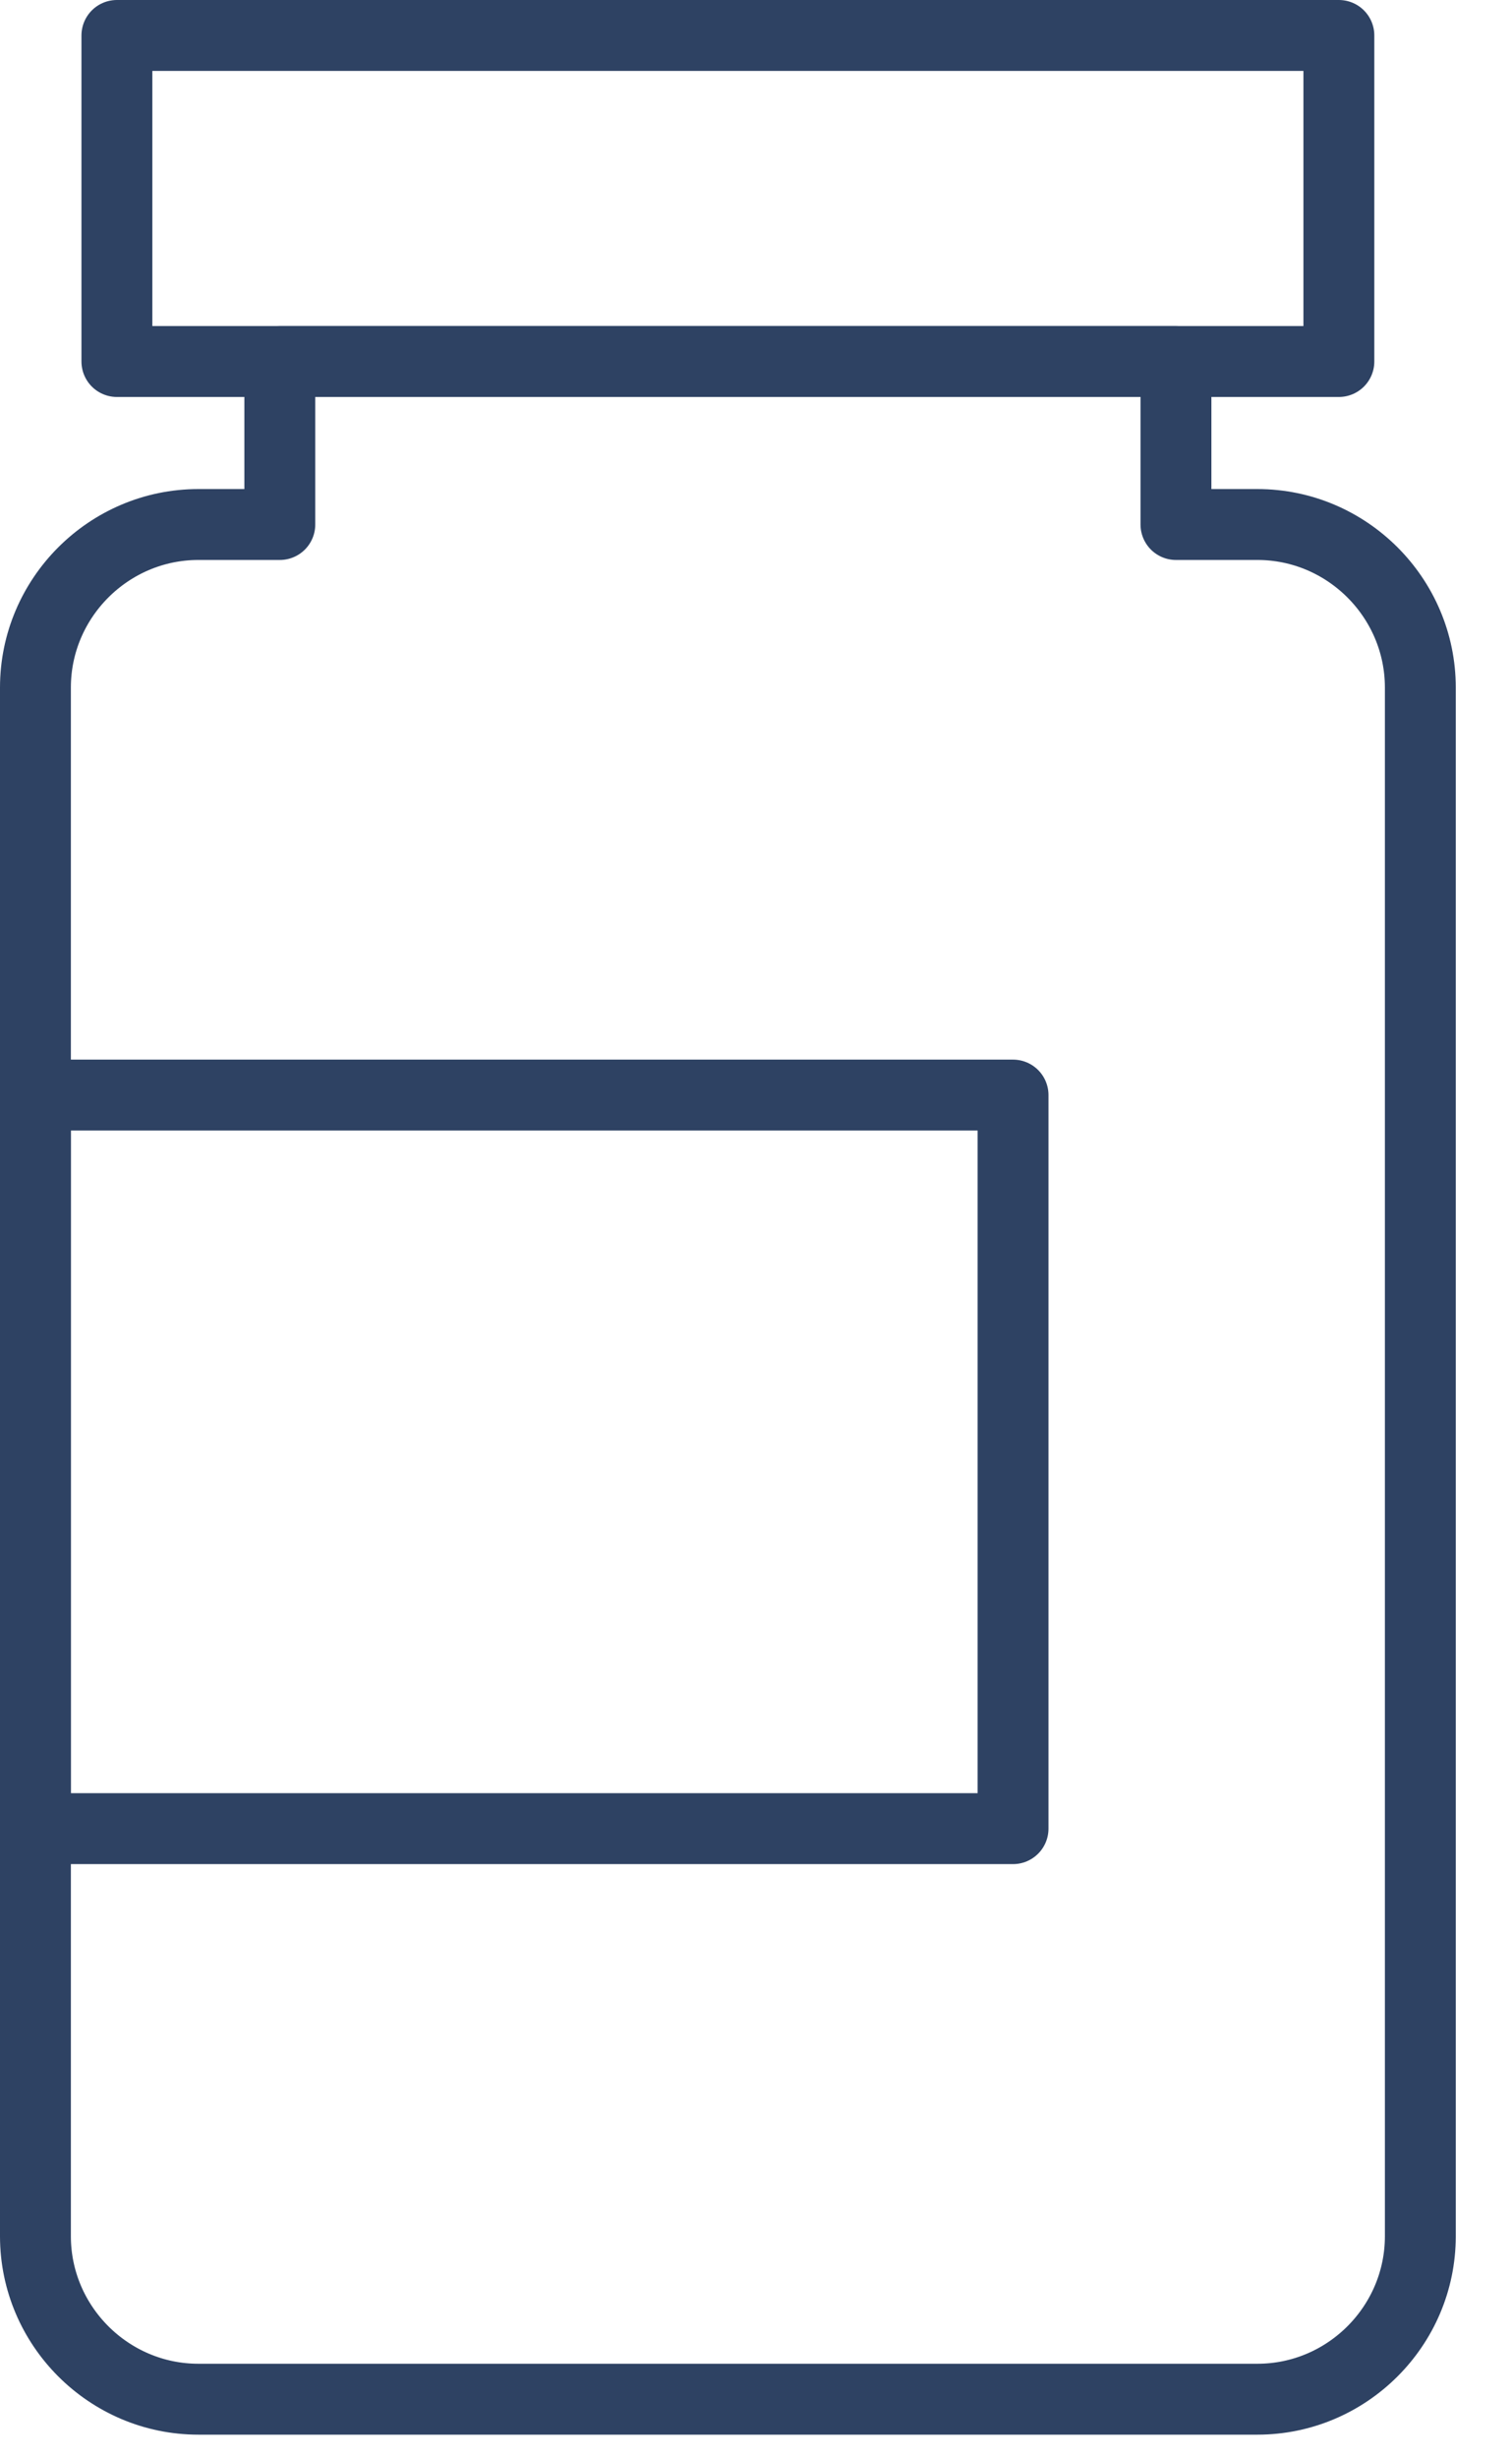
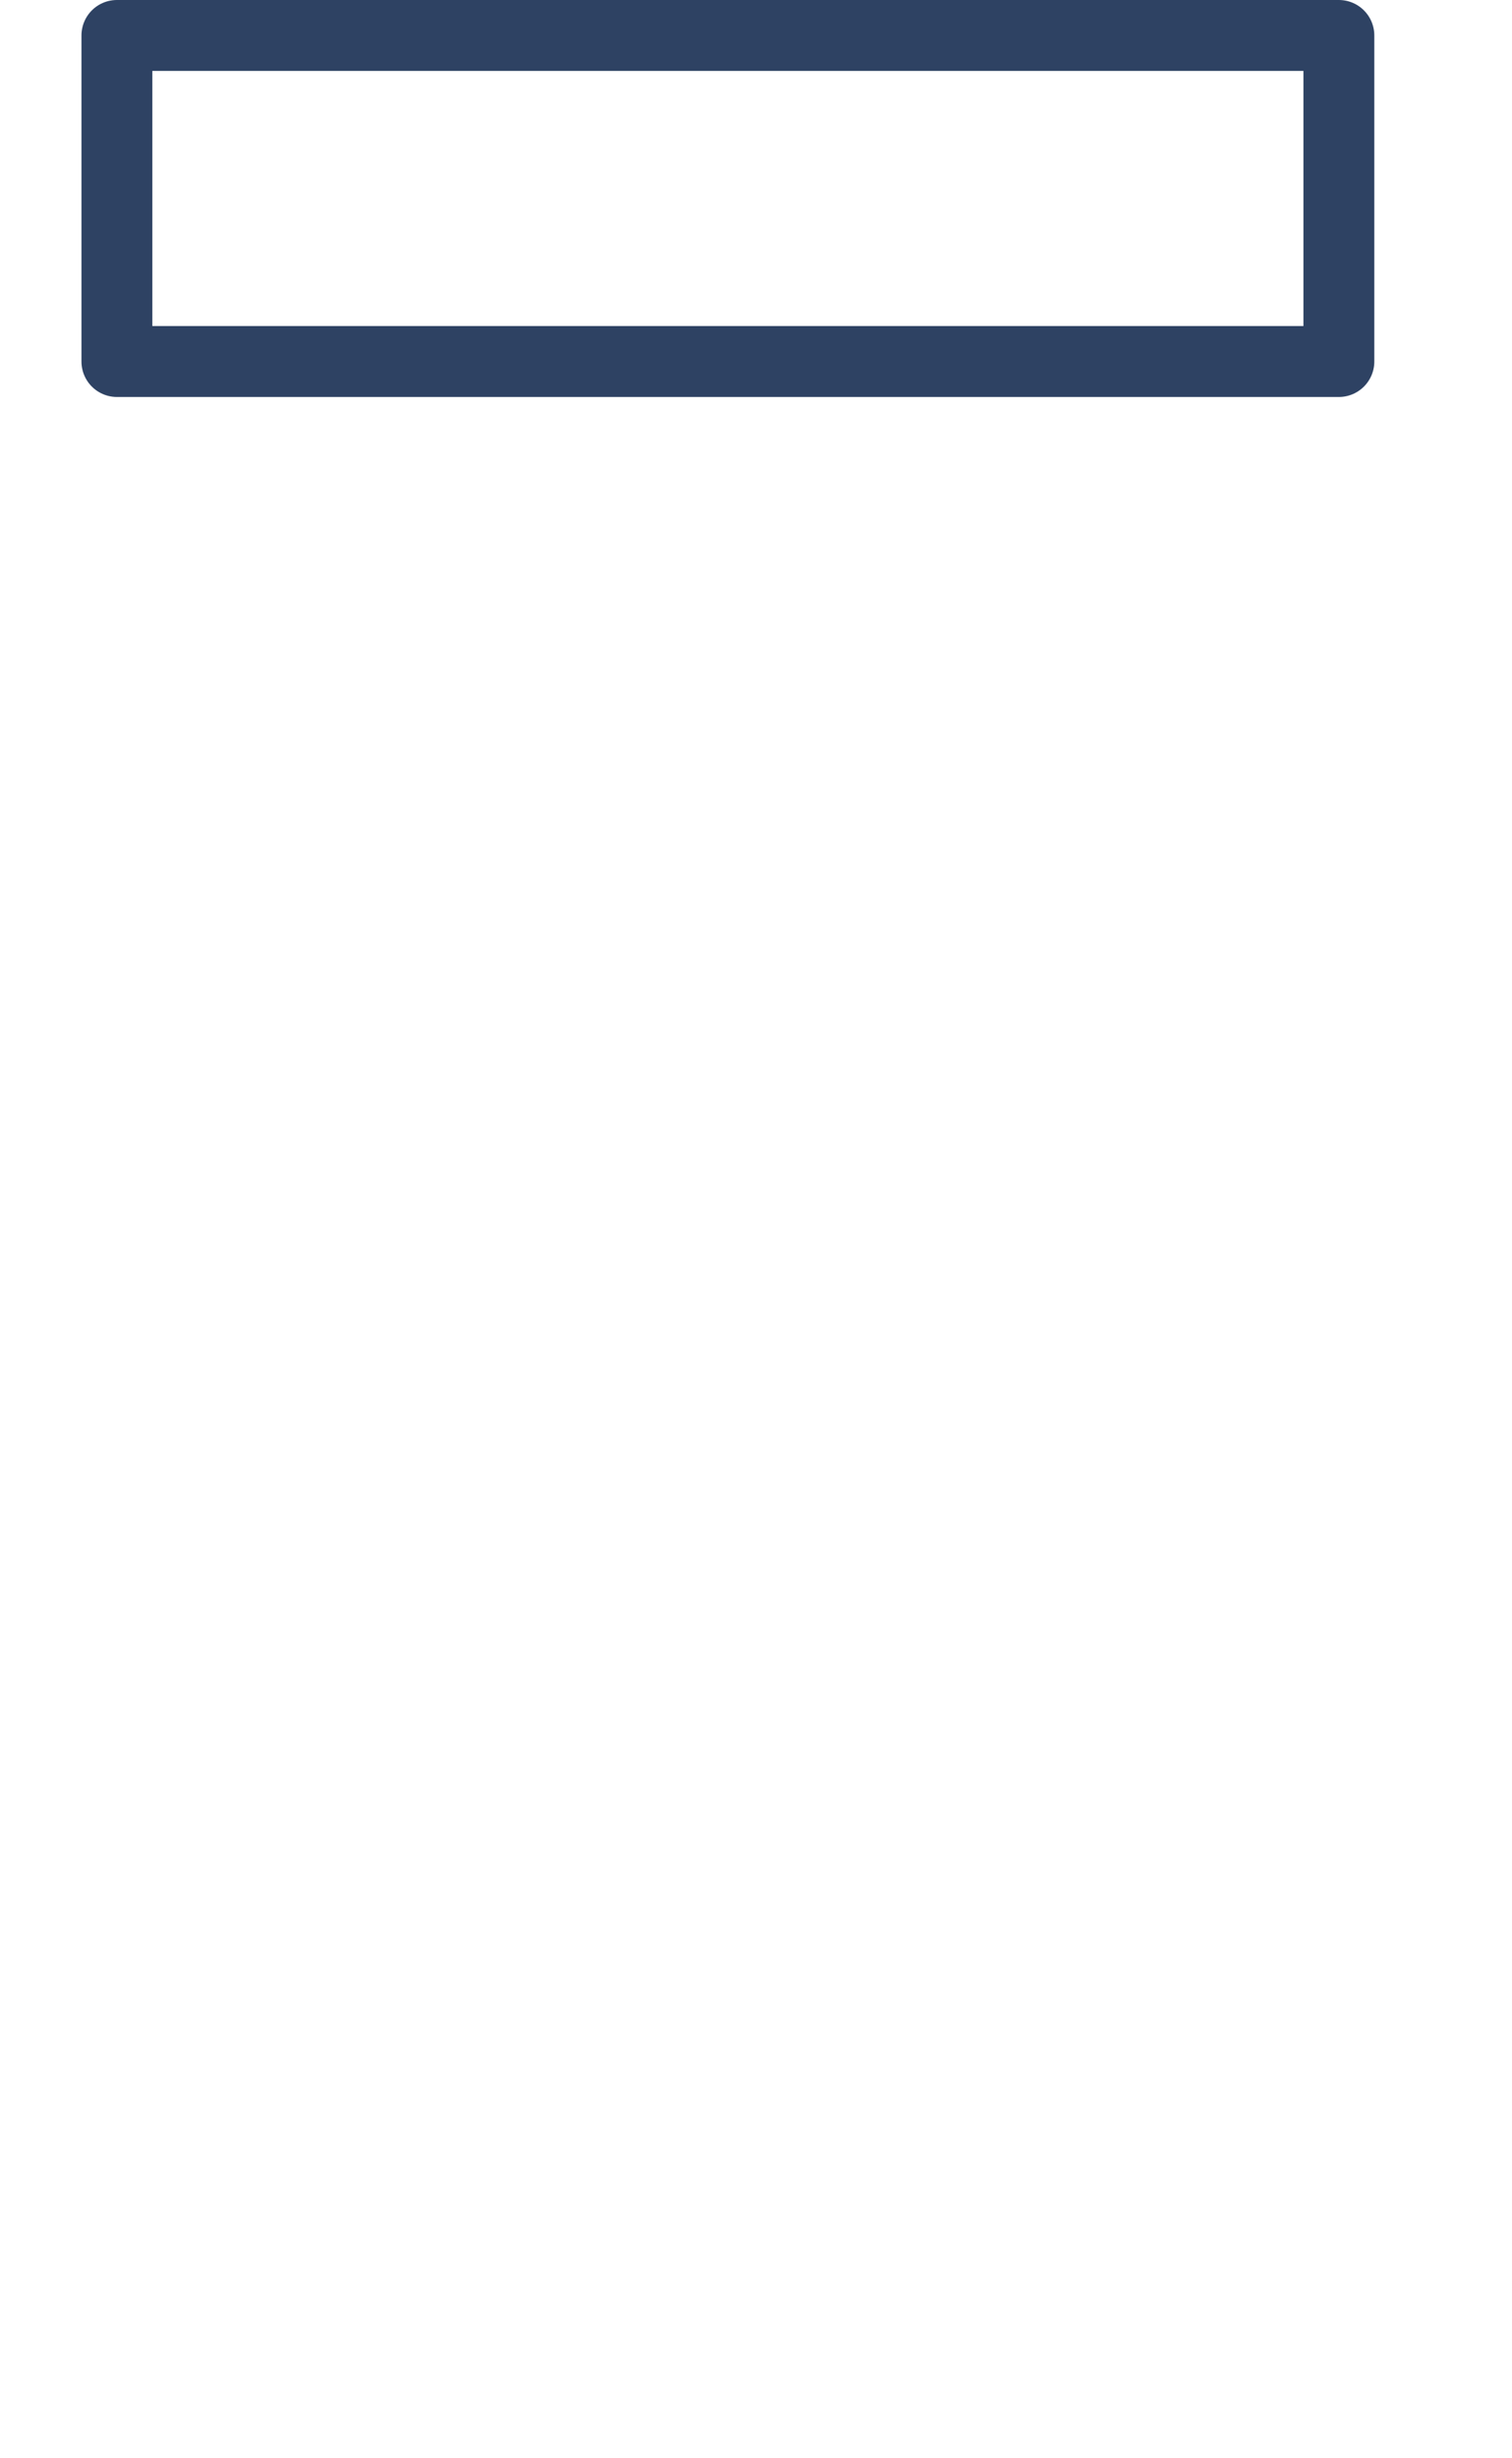
<svg xmlns="http://www.w3.org/2000/svg" width="32" height="52">
-   <path fill="none" stroke="#2E4263" stroke-width="1.5" stroke-linecap="round" stroke-linejoin="round" transform="translate(0.75 7.647)" d="M24.138 3.448L24.138 0L5.172 0L5.172 3.448L3.448 3.448C1.552 3.448 0 5 0 6.897L0 39.655C0 41.552 1.552 43.103 3.448 43.103L25.862 43.103C27.759 43.103 29.31 41.552 29.31 39.655L29.31 6.897C29.31 5 27.759 3.448 25.862 3.448L24.138 3.448Z" fill-rule="evenodd" />
  <path fill="none" stroke="#2E4263" stroke-width="1.5" stroke-linecap="round" stroke-linejoin="round" transform="translate(2.474 0.75)" d="M0 0L25.862 0L25.862 6.897L0 6.897L0 0Z" />
-   <path fill="none" stroke="#2E4263" stroke-width="1.5" stroke-linecap="round" stroke-linejoin="round" transform="translate(0.75 23.164)" d="M0 0L20.69 0L20.69 15.517L0 15.517L0 0Z" />
</svg>